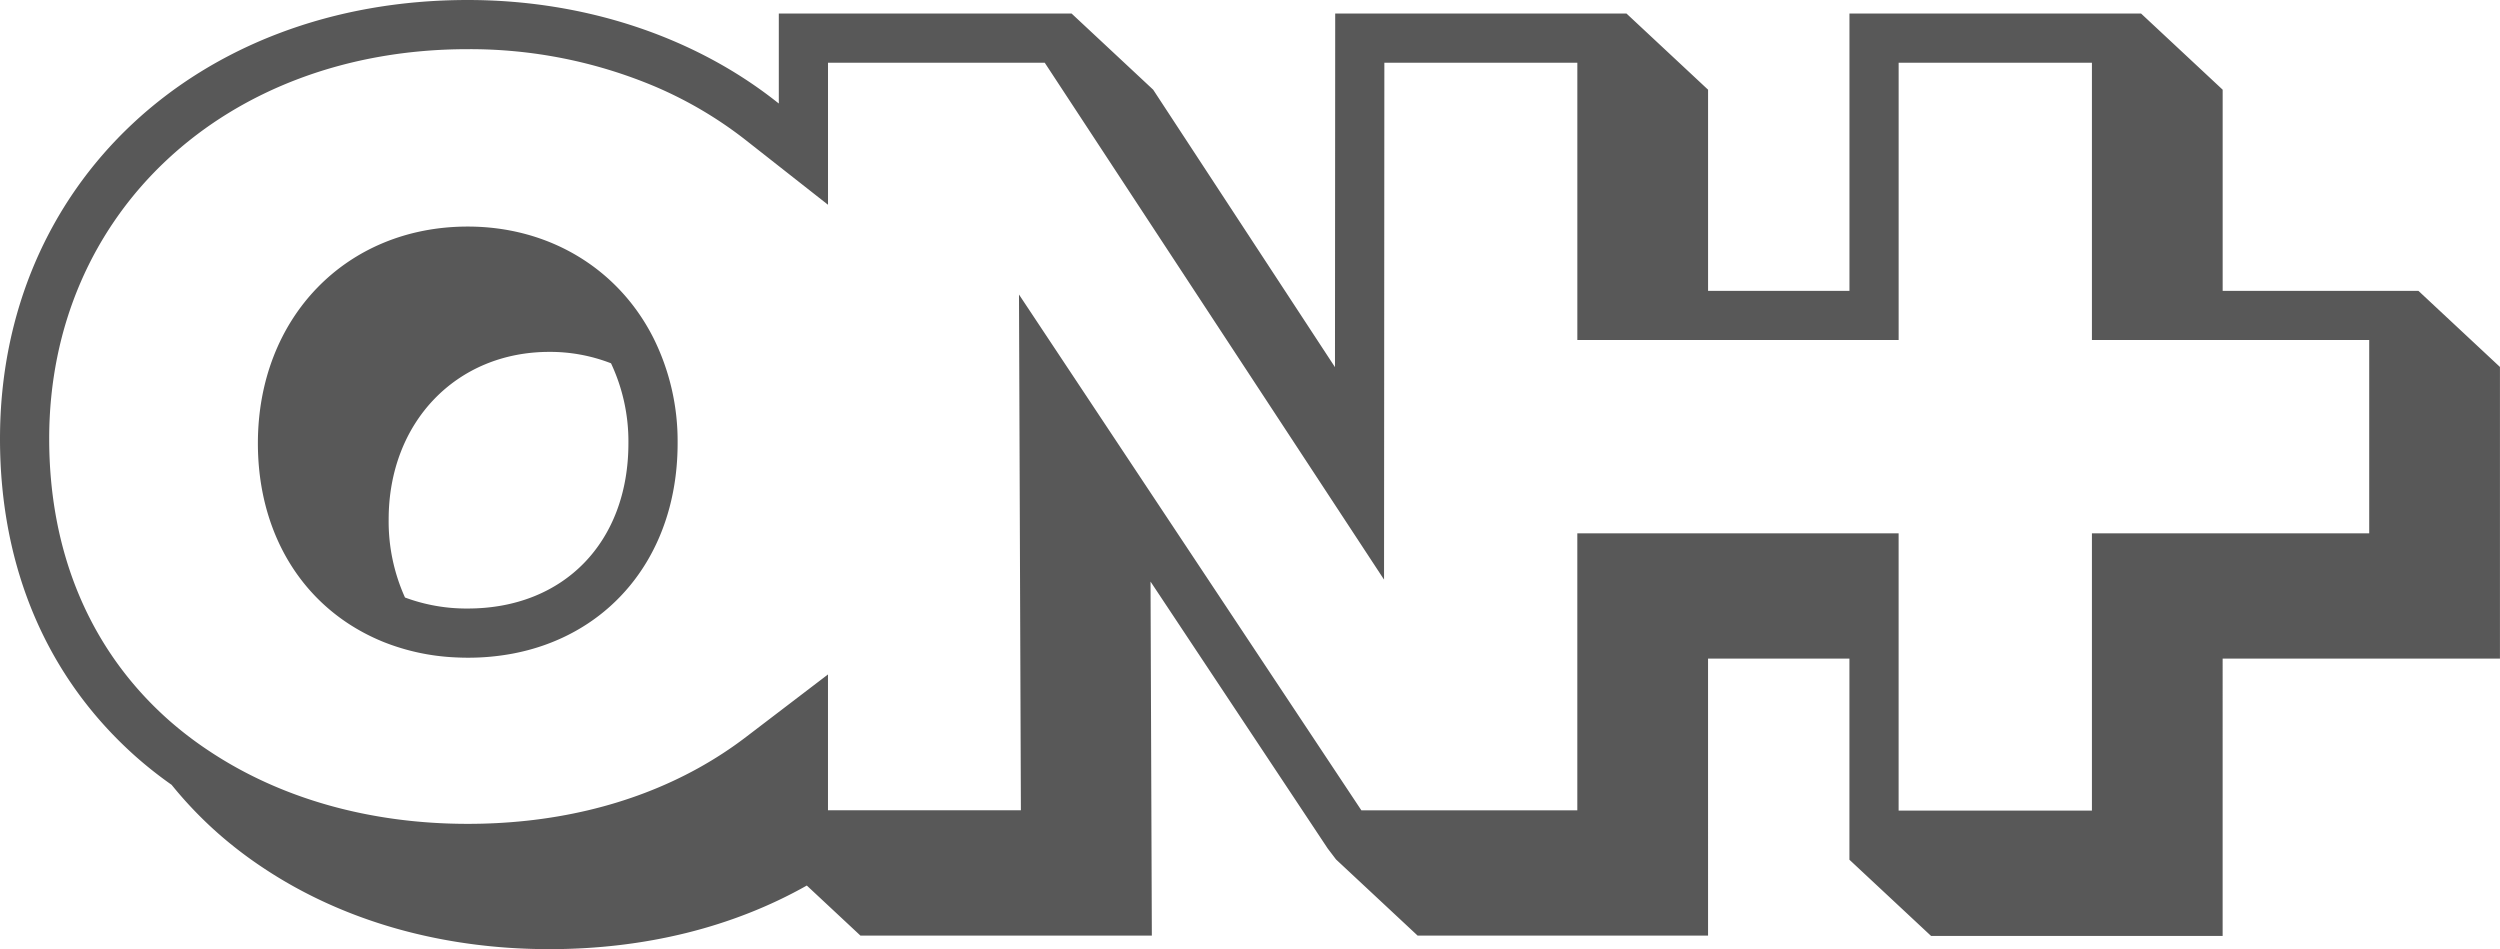
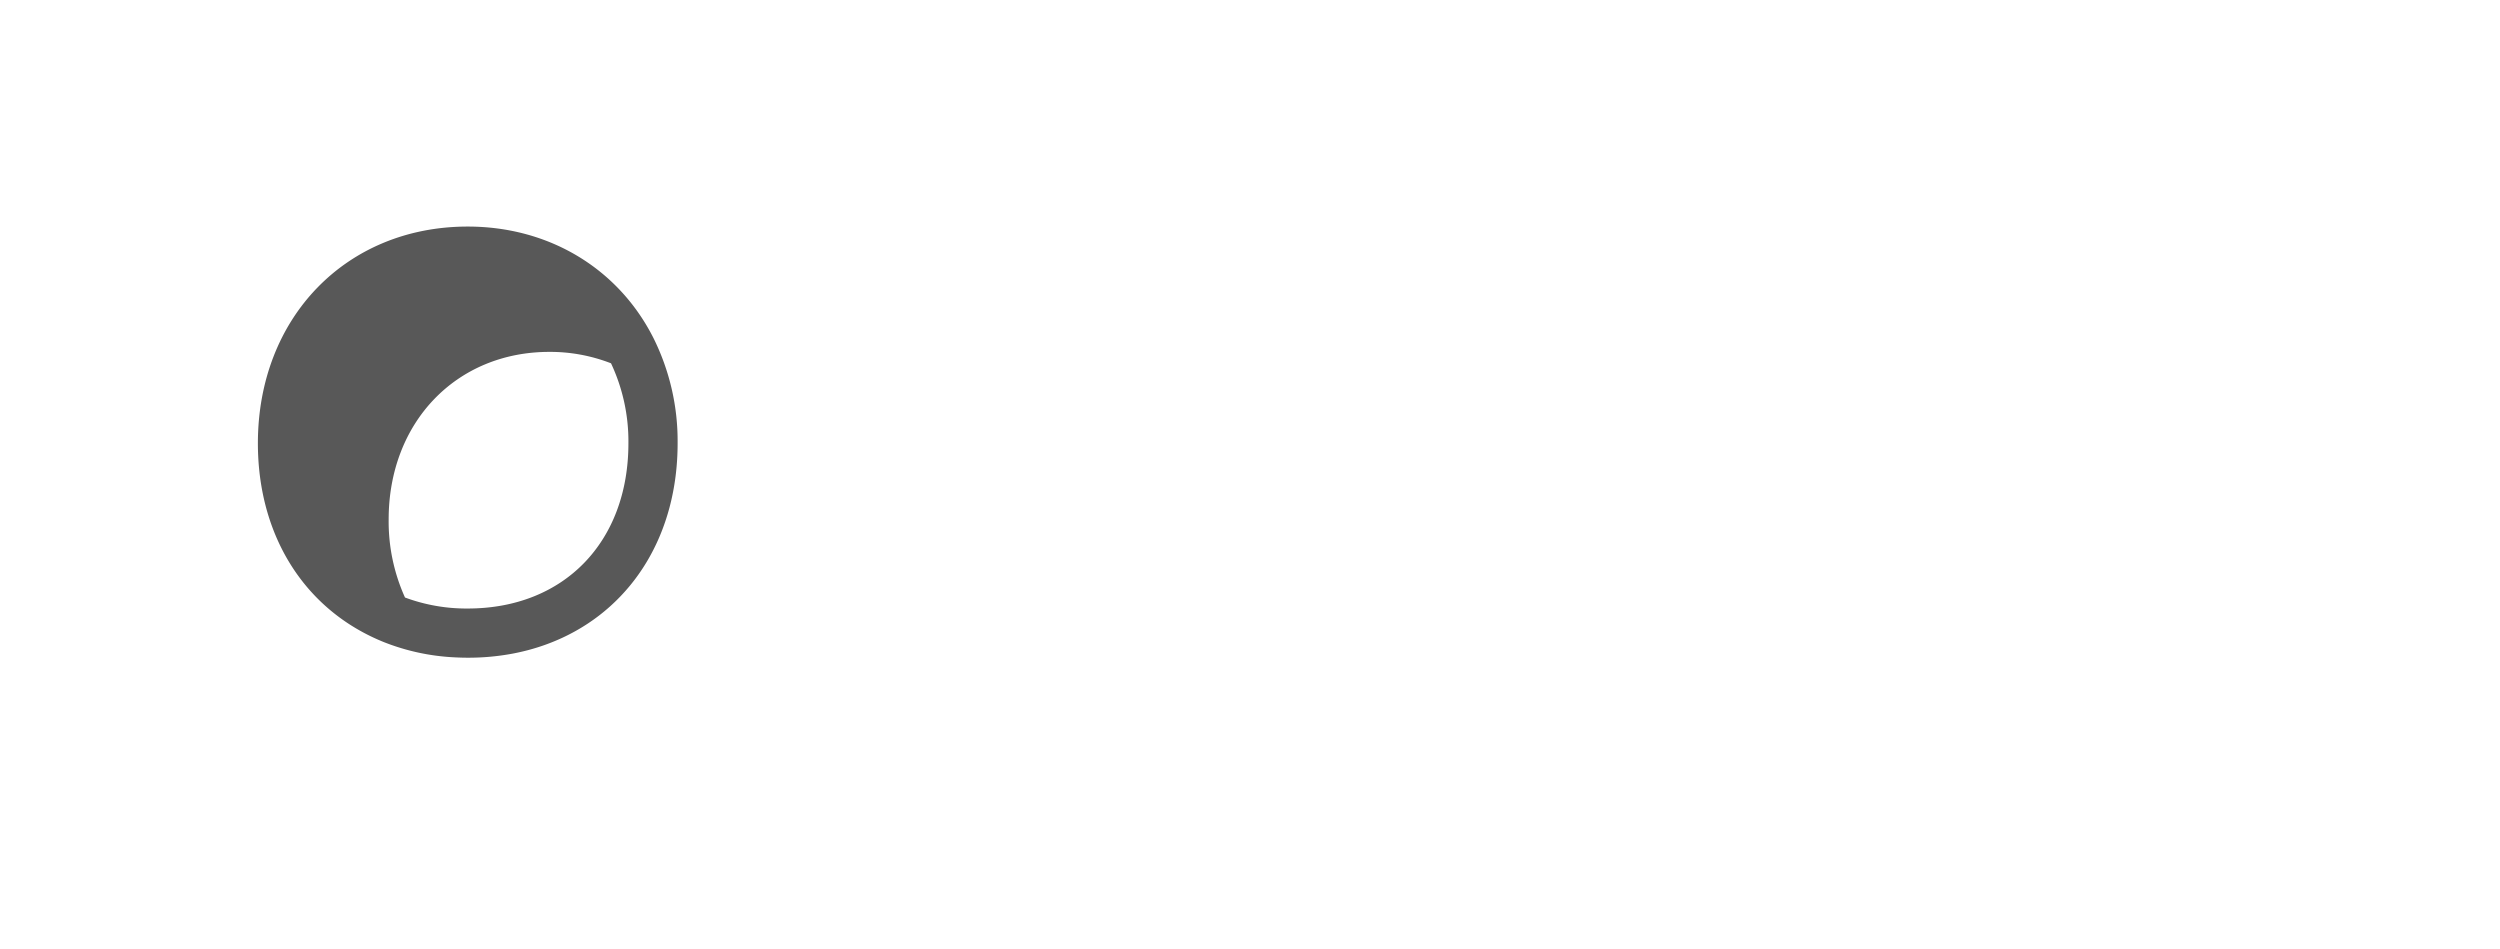
<svg xmlns="http://www.w3.org/2000/svg" width="131.802mm" height="50.04mm" viewBox="0 0 373.612 141.845">
  <defs>
    <style>.cls-1{fill:#585858;}</style>
  </defs>
  <g id="レイヤー_2" data-name="レイヤー 2">
    <g id="色変更用">
-       <path class="cls-1" d="M373.612,54.847,361.418,43.464l0,.024v-.024H332.166V13.406L319.973,2.024H276.391v41.44H255.263V13.406L243.07,2.024H199.539l-.034,52.843L172.337,13.406h0L160.145,2.024v0H116.389V15.469l-.452-.354C103.534,5.368,87.185,0,69.9,0,29.4,0,0,27.575,0,65.567c0,19.375,7.082,35.858,20.479,47.663a60.648,60.648,0,0,0,5.169,4.058,60.213,60.213,0,0,0,7.025,7.324,61.953,61.953,0,0,0,6.595,5.041c11.939,7.977,26.748,12.192,42.826,12.192,14.293,0,27.42-3.265,38.479-9.507l8.01,7.477v.006h43.553l-.195-52.906L198.417,126.8l1.248,1.642,12.194,11.381h43.4V98.427h21.128v30.061h.007l12.188,11.376v.006h43.58V98.427h41.443V54.847ZM283.739,79.7H235.722v41.4H203.451L152.282,44.014l.285,77.077H123.738v-20.3l-12.257,9.353c-9.036,6.9-20.223,11.152-32.725,12.506a82.391,82.391,0,0,1-8.856.47c-14.62,0-28.016-3.784-38.747-10.957a54.666,54.666,0,0,1-5.814-4.44q-.55-.485-1.087-.984c-11.065-10.3-16.9-24.5-16.9-41.166h0C7.349,31.833,33.656,7.349,69.9,7.349A71.154,71.154,0,0,1,97.814,12.9h0A60.331,60.331,0,0,1,111.4,20.9l12.341,9.7h0V9.372h32.389l50.708,77.247.047-77.247h28.84v41.44h48.017V9.372h28.885v41.44h41.44V79.7h-41.44v41.442H283.739Z" />
      <path class="cls-1" d="M49.461,91.272a29.014,29.014,0,0,0,2.748,2.018q.963.622,1.983,1.176a30.669,30.669,0,0,0,3.192,1.5,32.946,32.946,0,0,0,10.647,2.275h0c.618.031,1.24.051,1.869.051a36.011,36.011,0,0,0,6.649-.6q1.59-.3,3.1-.738A30.749,30.749,0,0,0,84,95.329c10.6-4.9,17.266-15.523,17.266-29.084A34.537,34.537,0,0,0,97.65,50.506C92.375,40.081,82,33.858,69.9,33.858c-18.172,0-31.359,13.621-31.36,32.387C38.541,76.649,42.5,85.5,49.461,91.272ZM69.9,90.94a26.357,26.357,0,0,1-9.376-1.646,27.589,27.589,0,0,1-2.441-11.669c0-14.507,10.1-25.038,24.011-25.038a25.116,25.116,0,0,1,9.219,1.706,27.4,27.4,0,0,1,2.6,11.952C93.912,81.015,84.262,90.94,69.9,90.94Z" />
    </g>
  </g>
</svg>